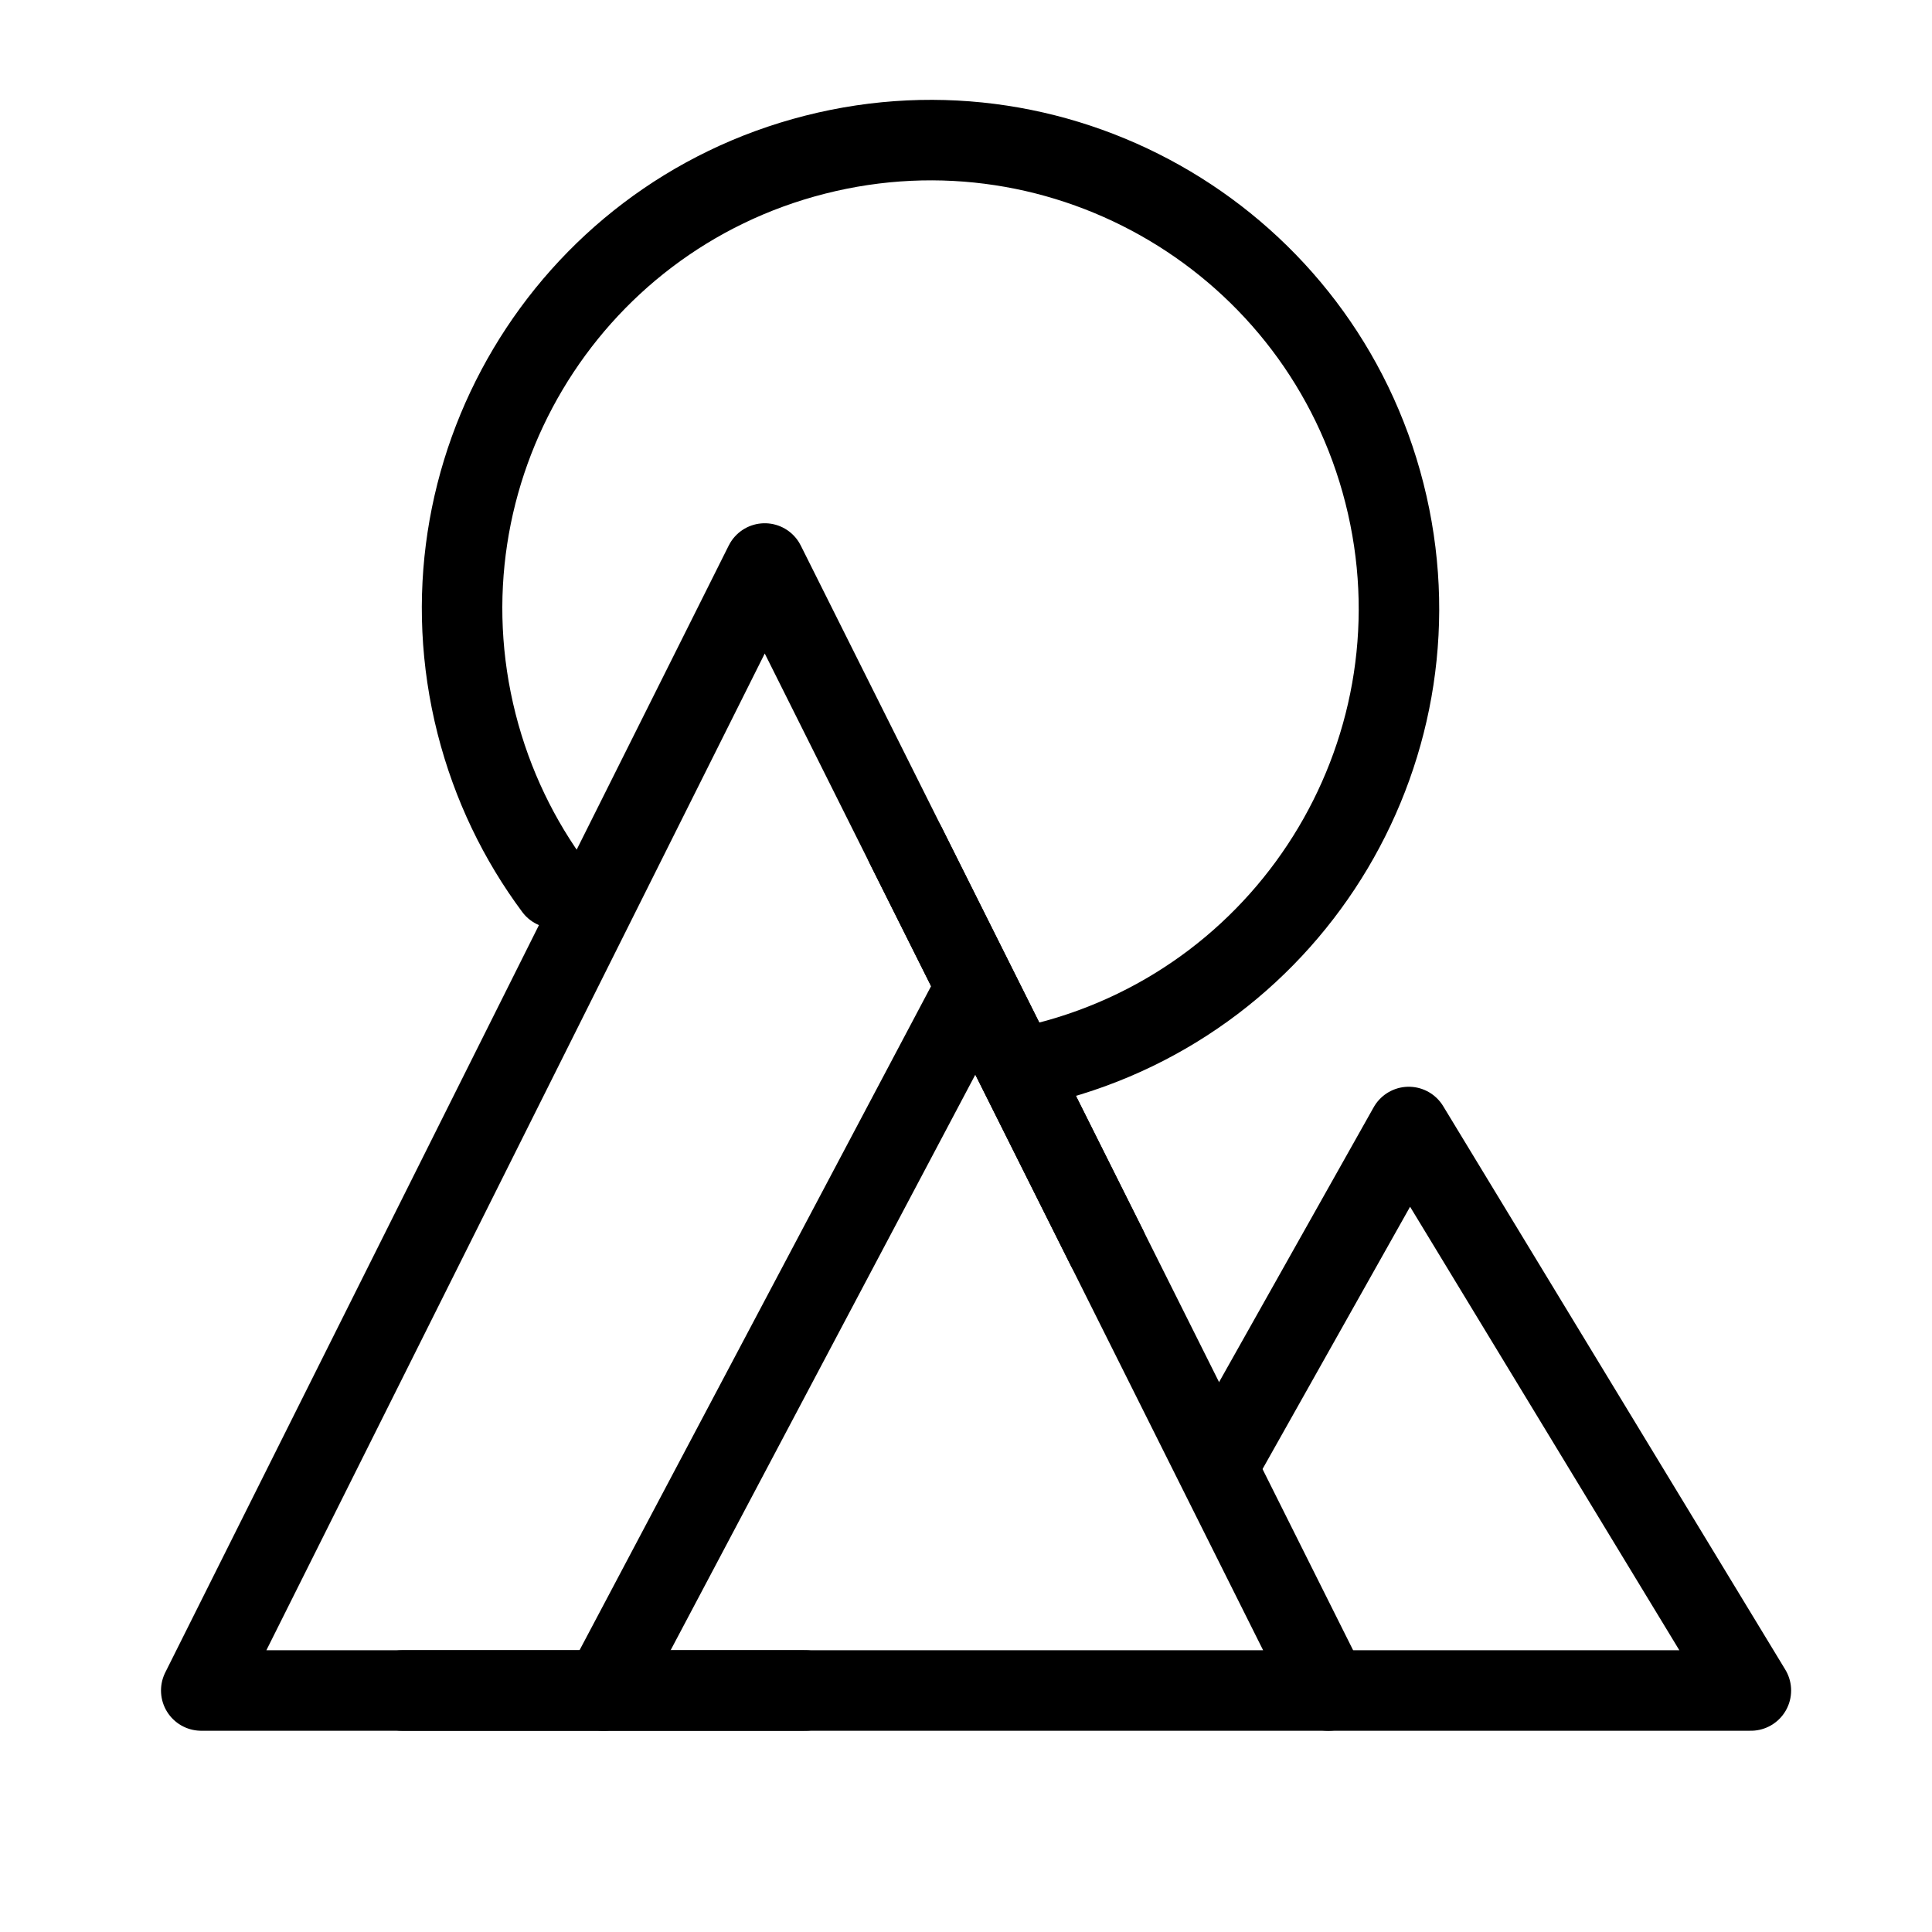
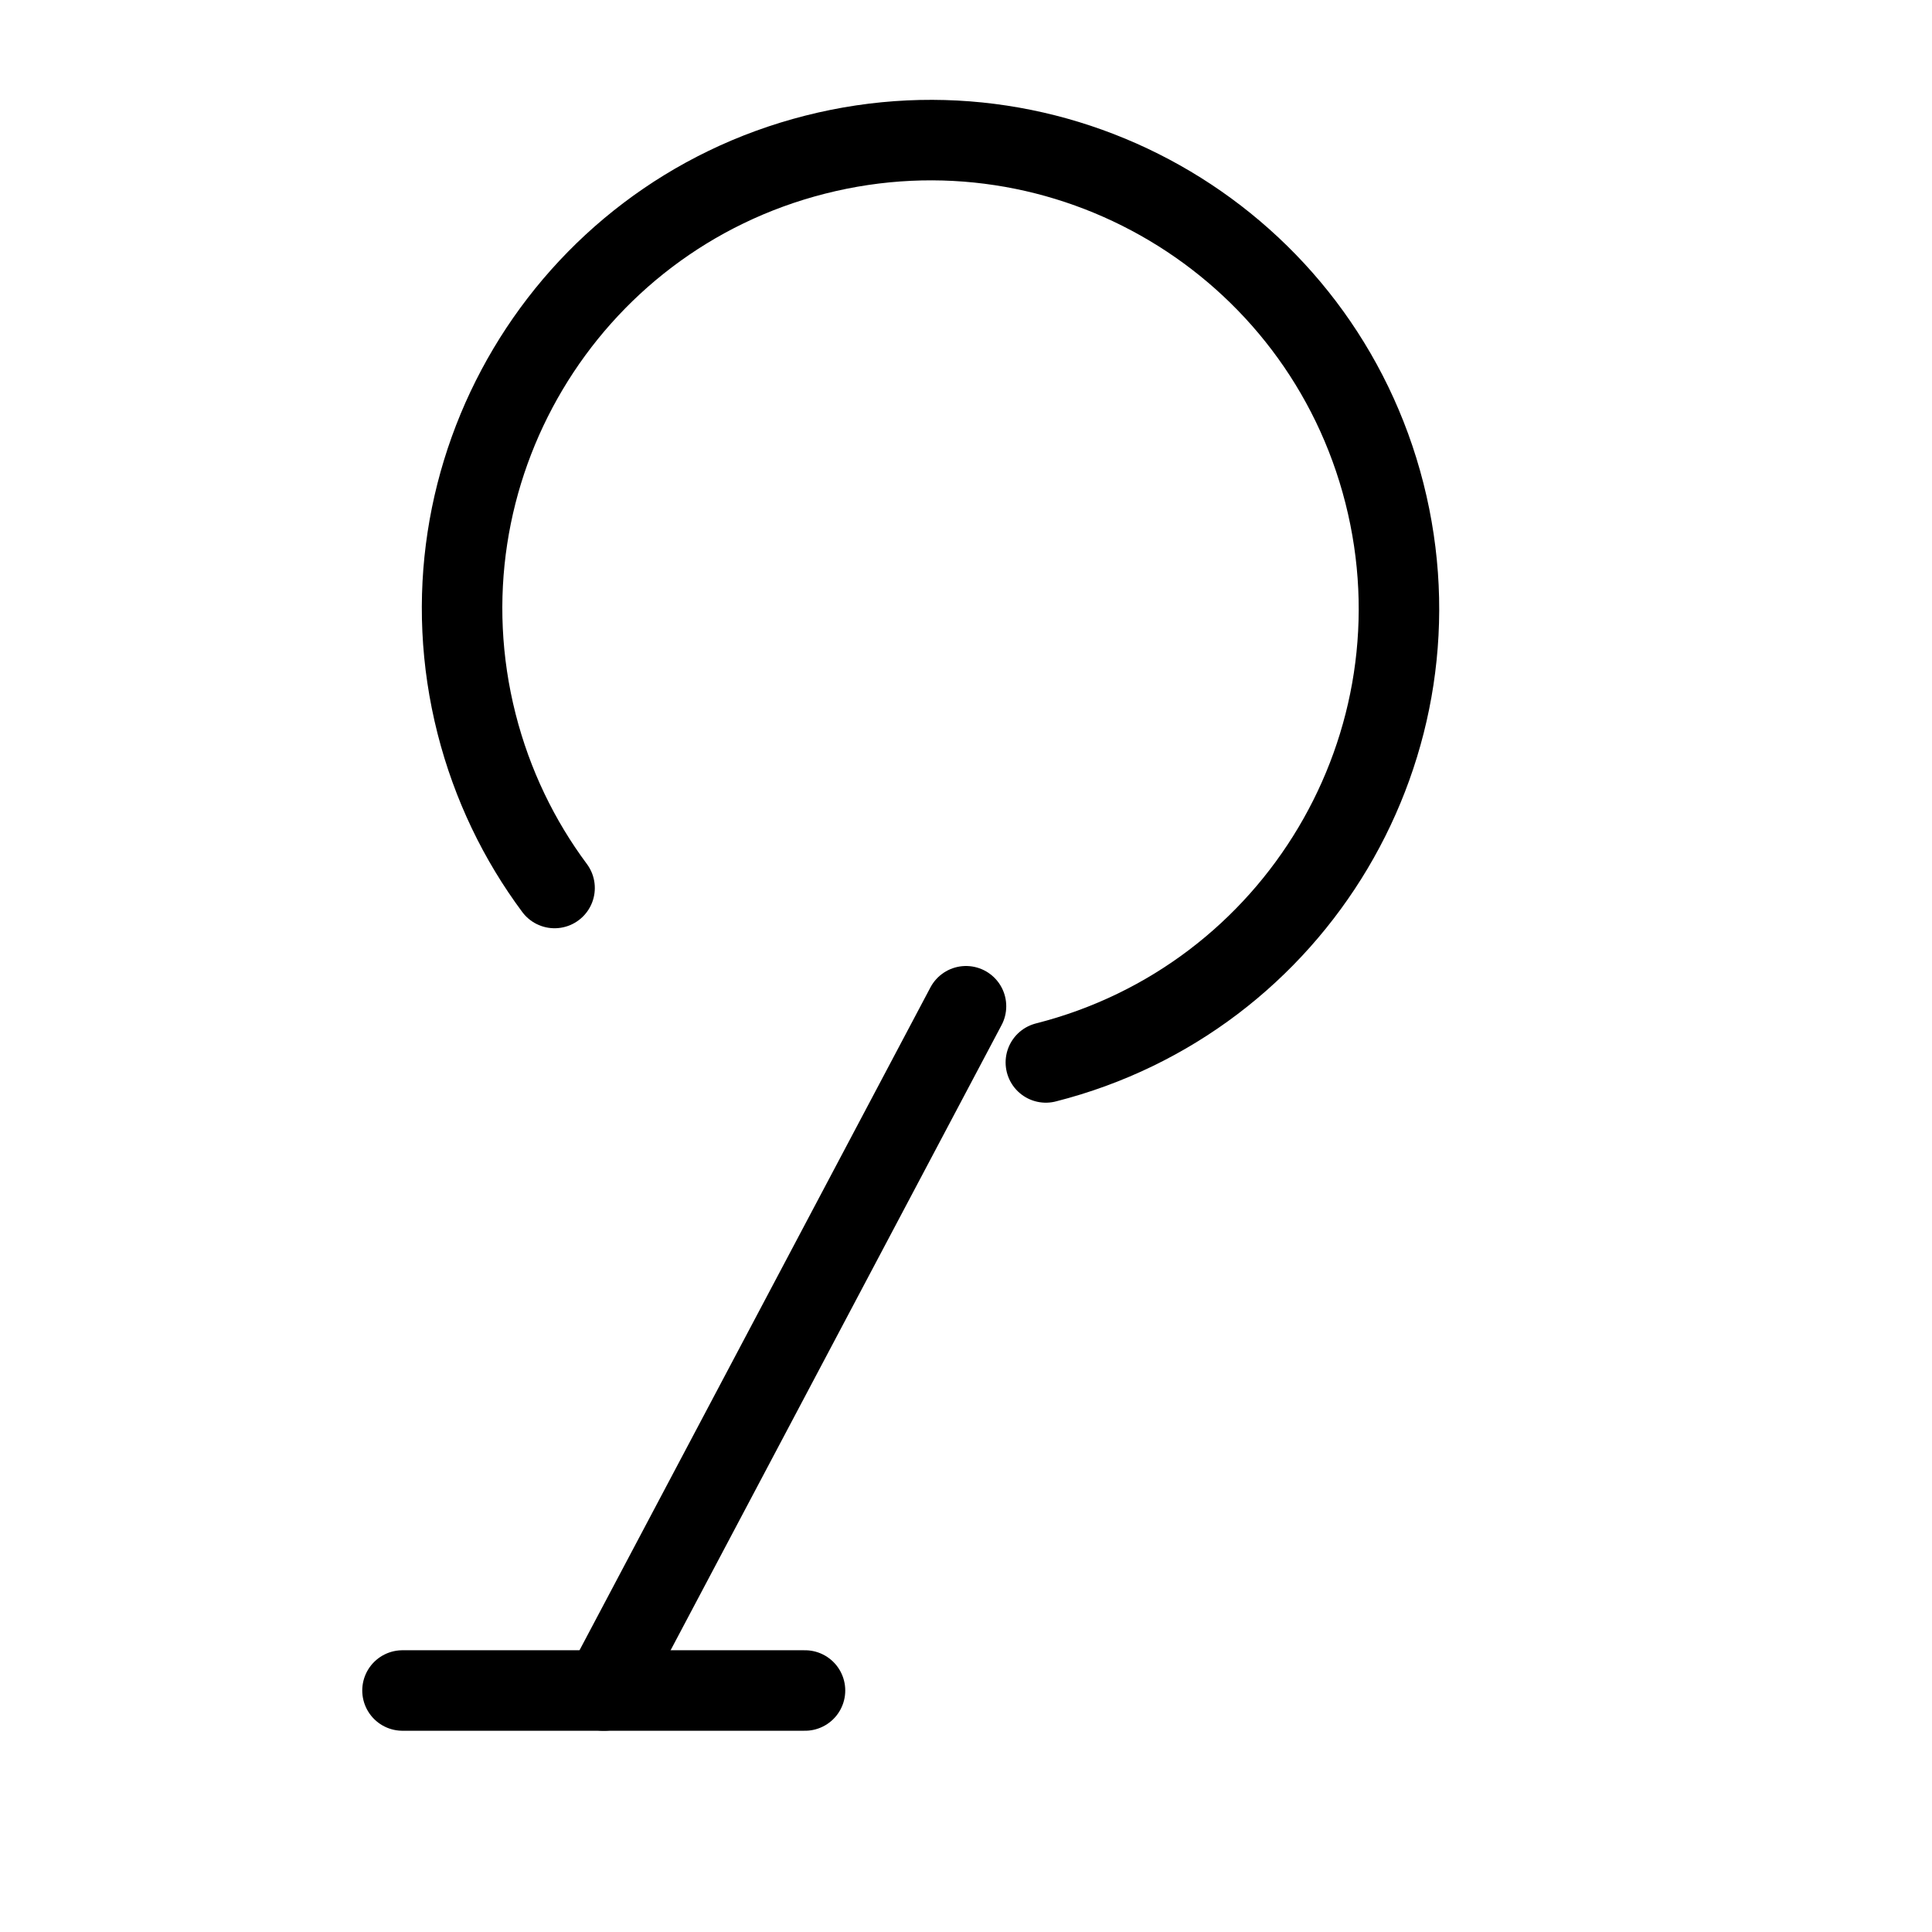
<svg xmlns="http://www.w3.org/2000/svg" viewBox="0 0 48 48" fill="none">
-   <path fill-rule="evenodd" clip-rule="evenodd" d="M19 14L33 42H5L19 14Z" fill="none" stroke="currentColor" stroke-width="2" stroke-linejoin="round" />
  <path d="M24 25L15 42" stroke="currentColor" stroke-width="2" stroke-linecap="round" stroke-linejoin="round" />
-   <path d="M33 42H43.5L35 28L30.5 36" stroke="currentColor" stroke-width="2" stroke-linecap="round" stroke-linejoin="round" />
  <path d="M25.984 26.396C32.212 24.814 35.978 18.482 34.396 12.254C32.814 6.026 26.482 2.259 20.254 3.842C14.025 5.424 10.259 11.755 11.841 17.984C12.228 19.504 12.897 20.877 13.778 22.062" stroke="currentColor" stroke-width="2" stroke-linecap="round" />
  <path d="M20 42H10" stroke="currentColor" stroke-width="2" stroke-linecap="round" stroke-linejoin="round" />
-   <path d="M22.5 21L27.5 31" stroke="currentColor" stroke-width="2" stroke-linecap="round" stroke-linejoin="round" />
</svg>